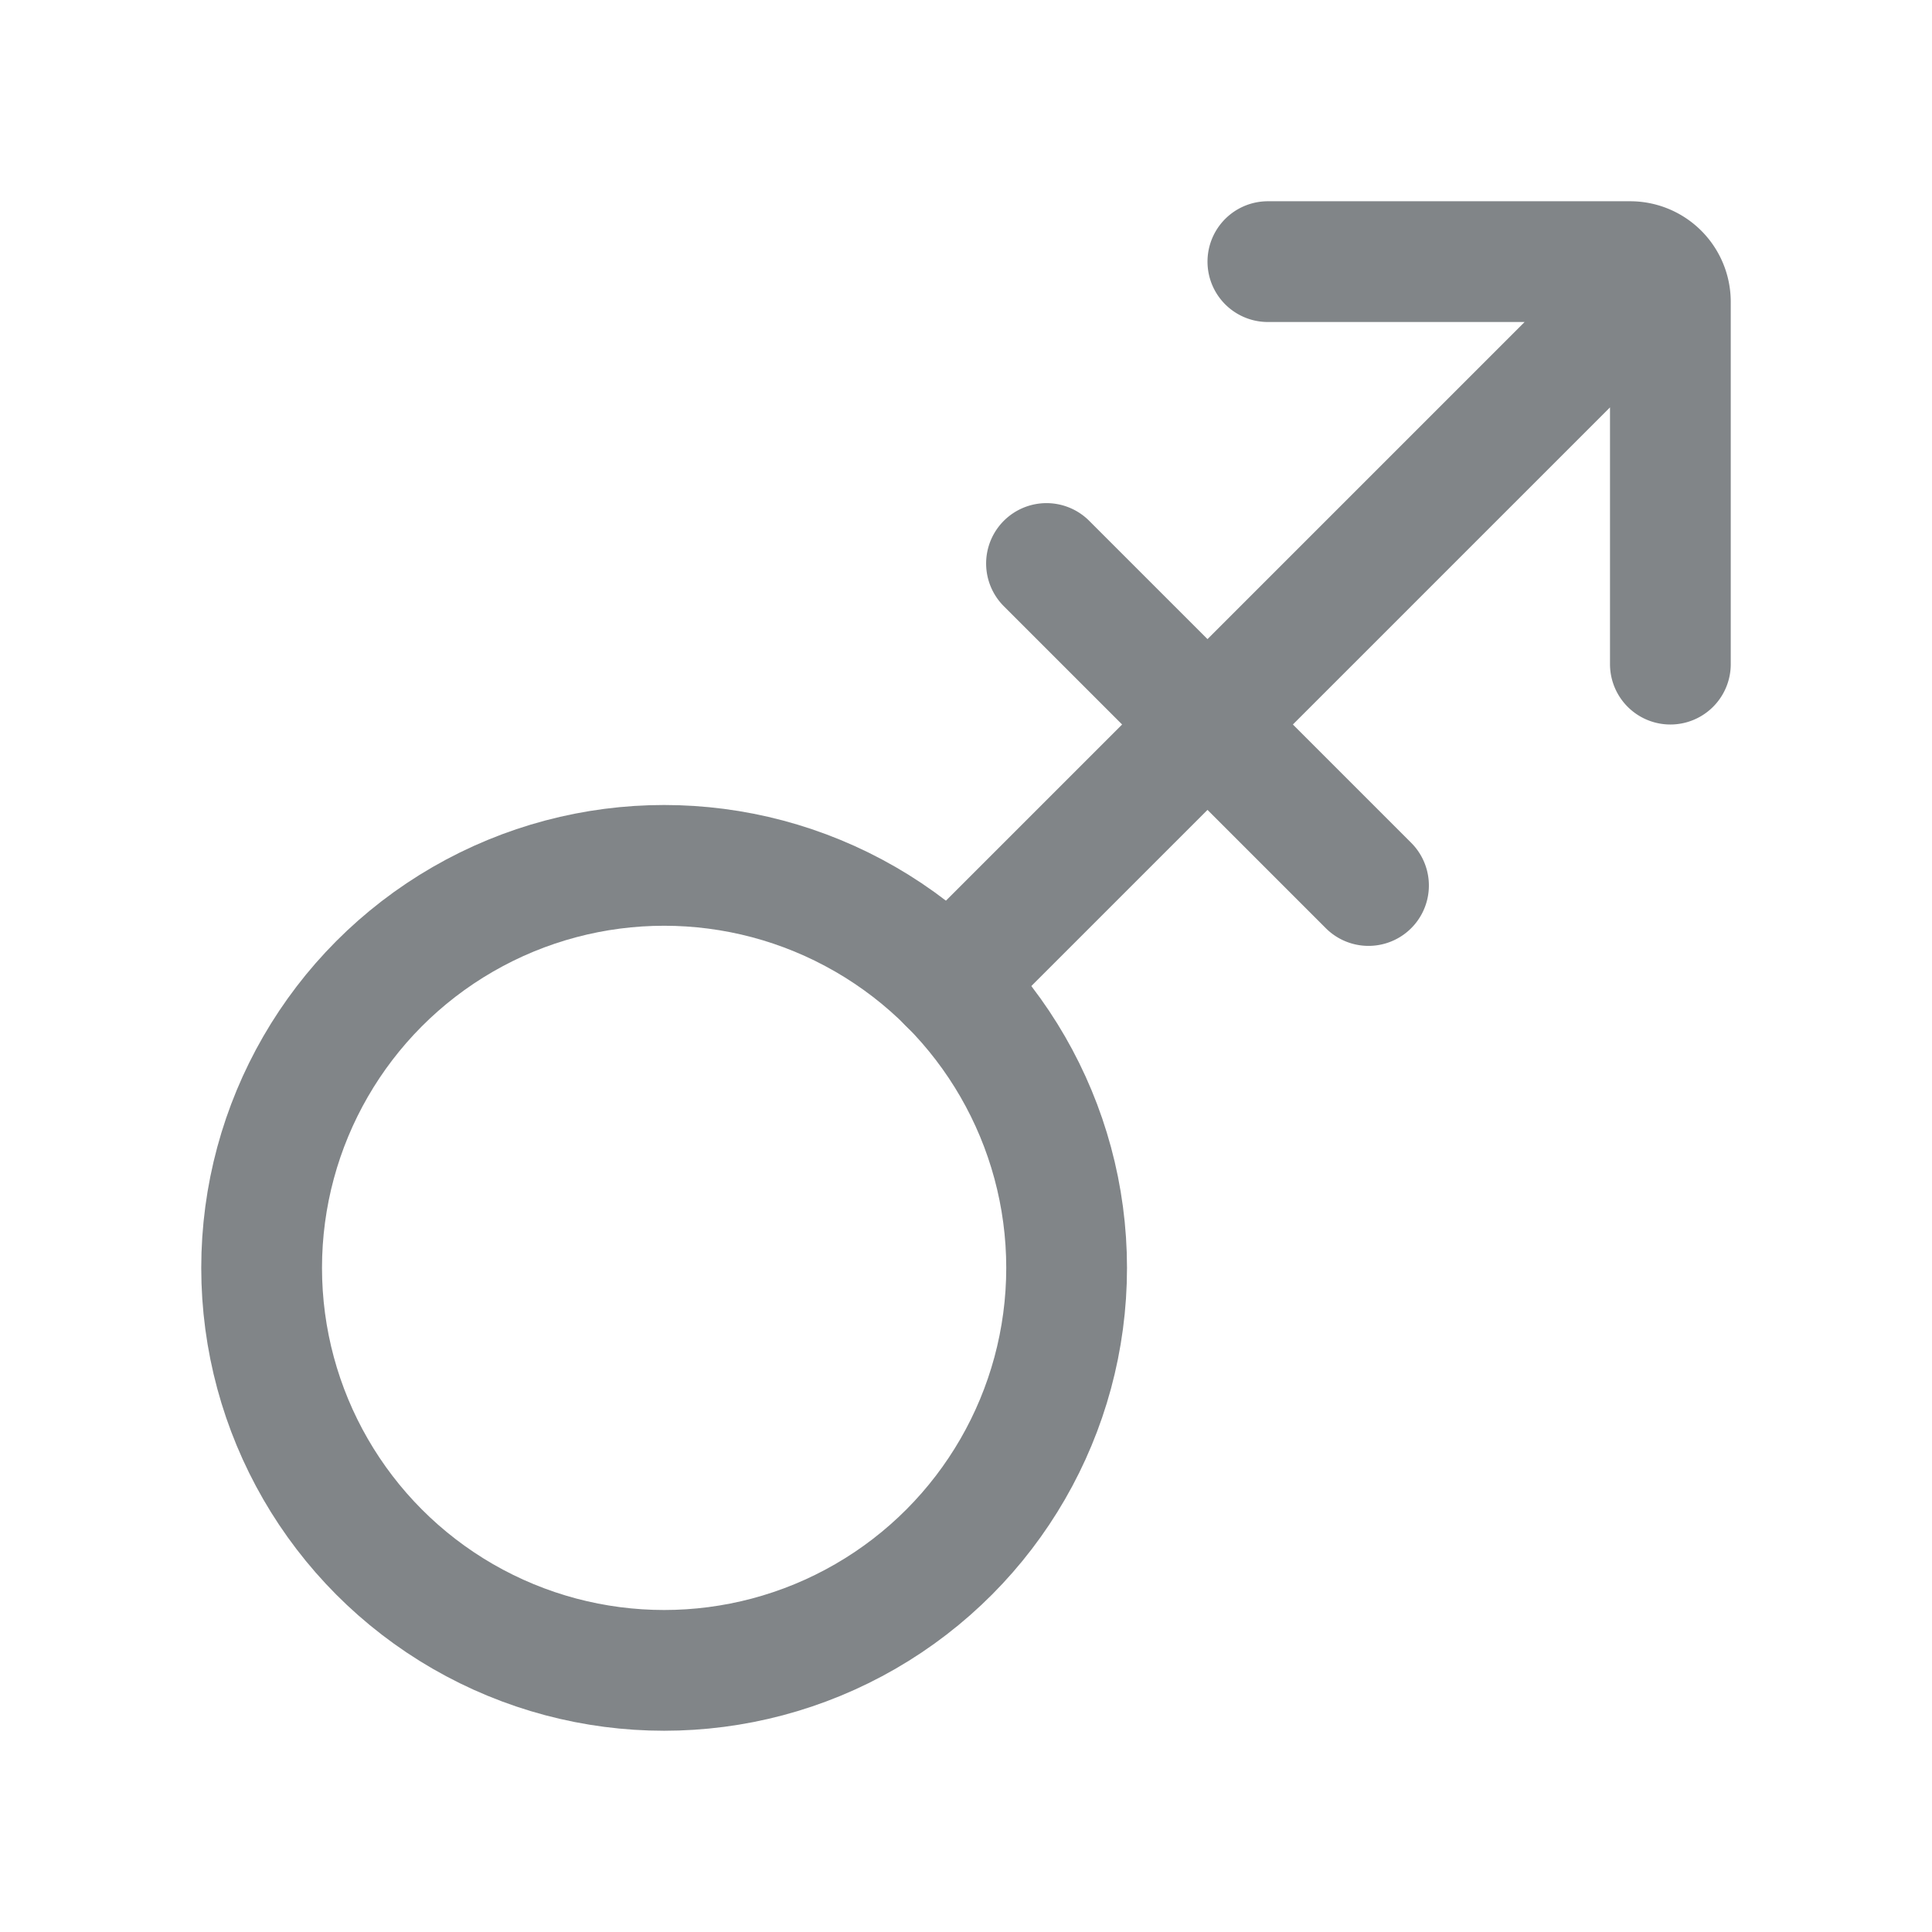
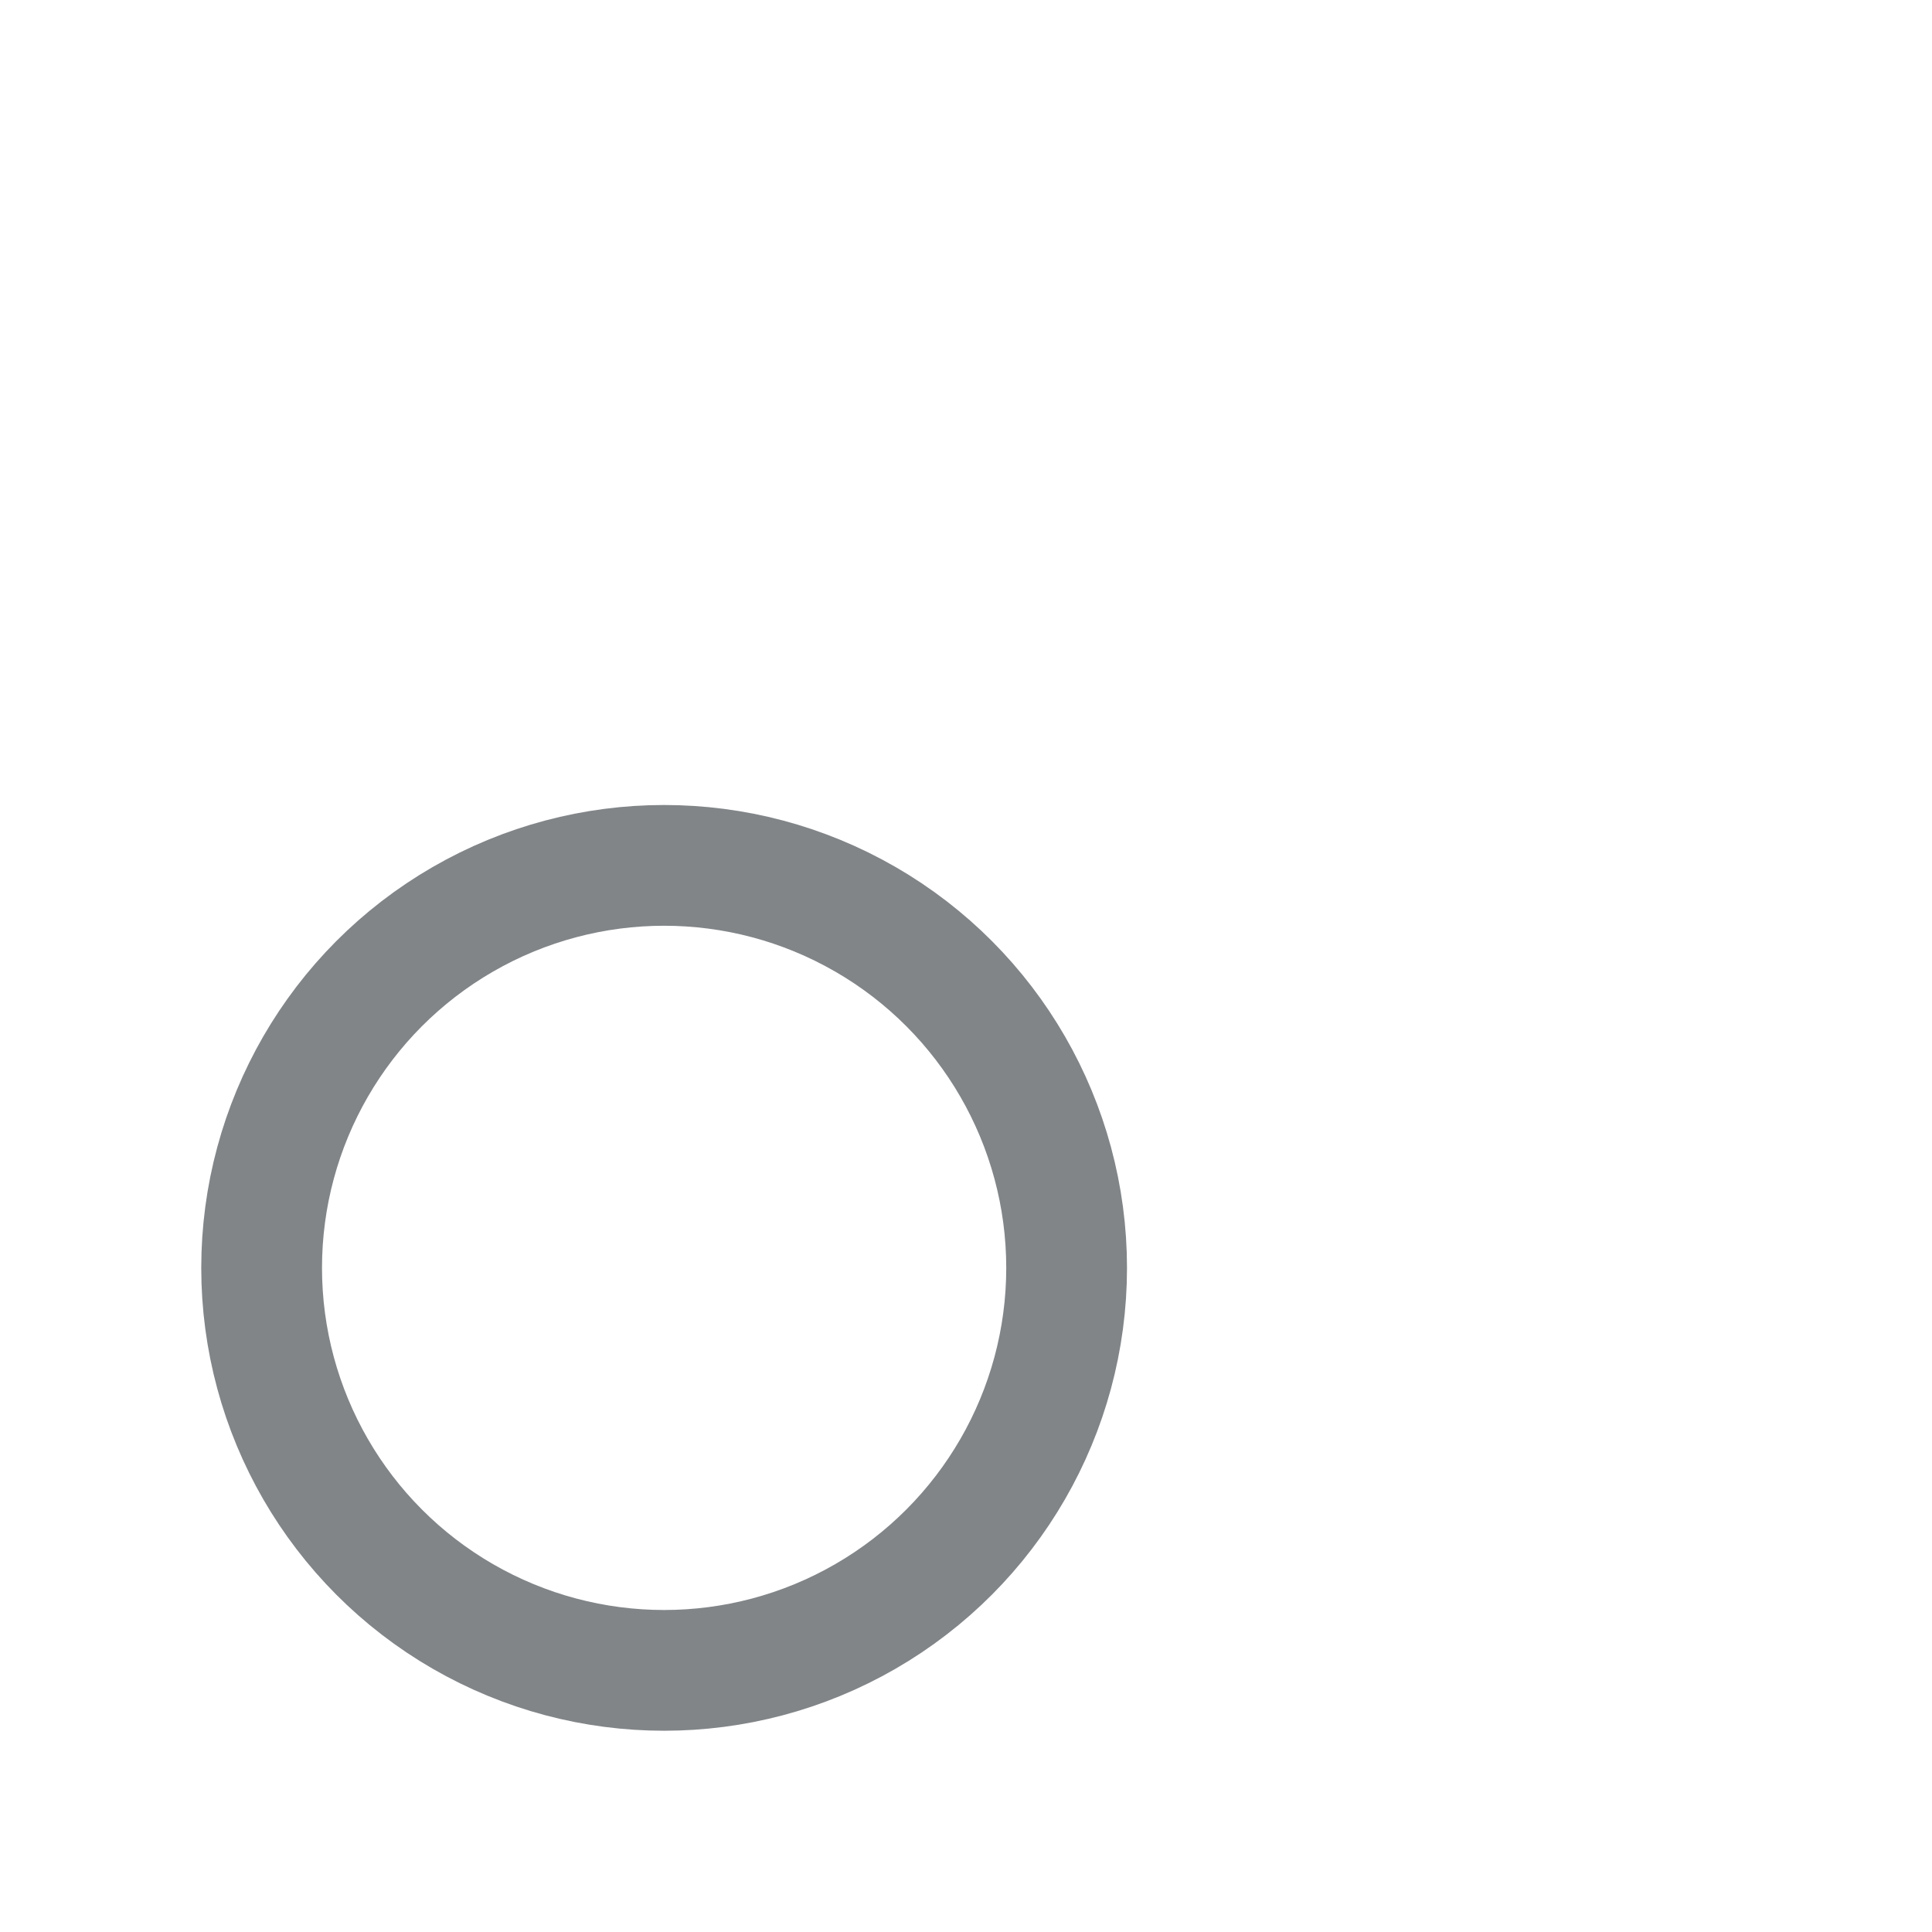
<svg xmlns="http://www.w3.org/2000/svg" width="24" height="24" fill="none">
  <circle cx="8.25" cy="15.75" r="5" stroke="#818588" stroke-linecap="round" stroke-width="1.5" />
-   <path stroke="#818588" stroke-linecap="round" stroke-width="1.5" d="M15.75 3.25h4.5a.5.5 0 0 1 .5.5v4.5M20.6 3.4l-8.815 8.815M13 7l4 4" />
</svg>